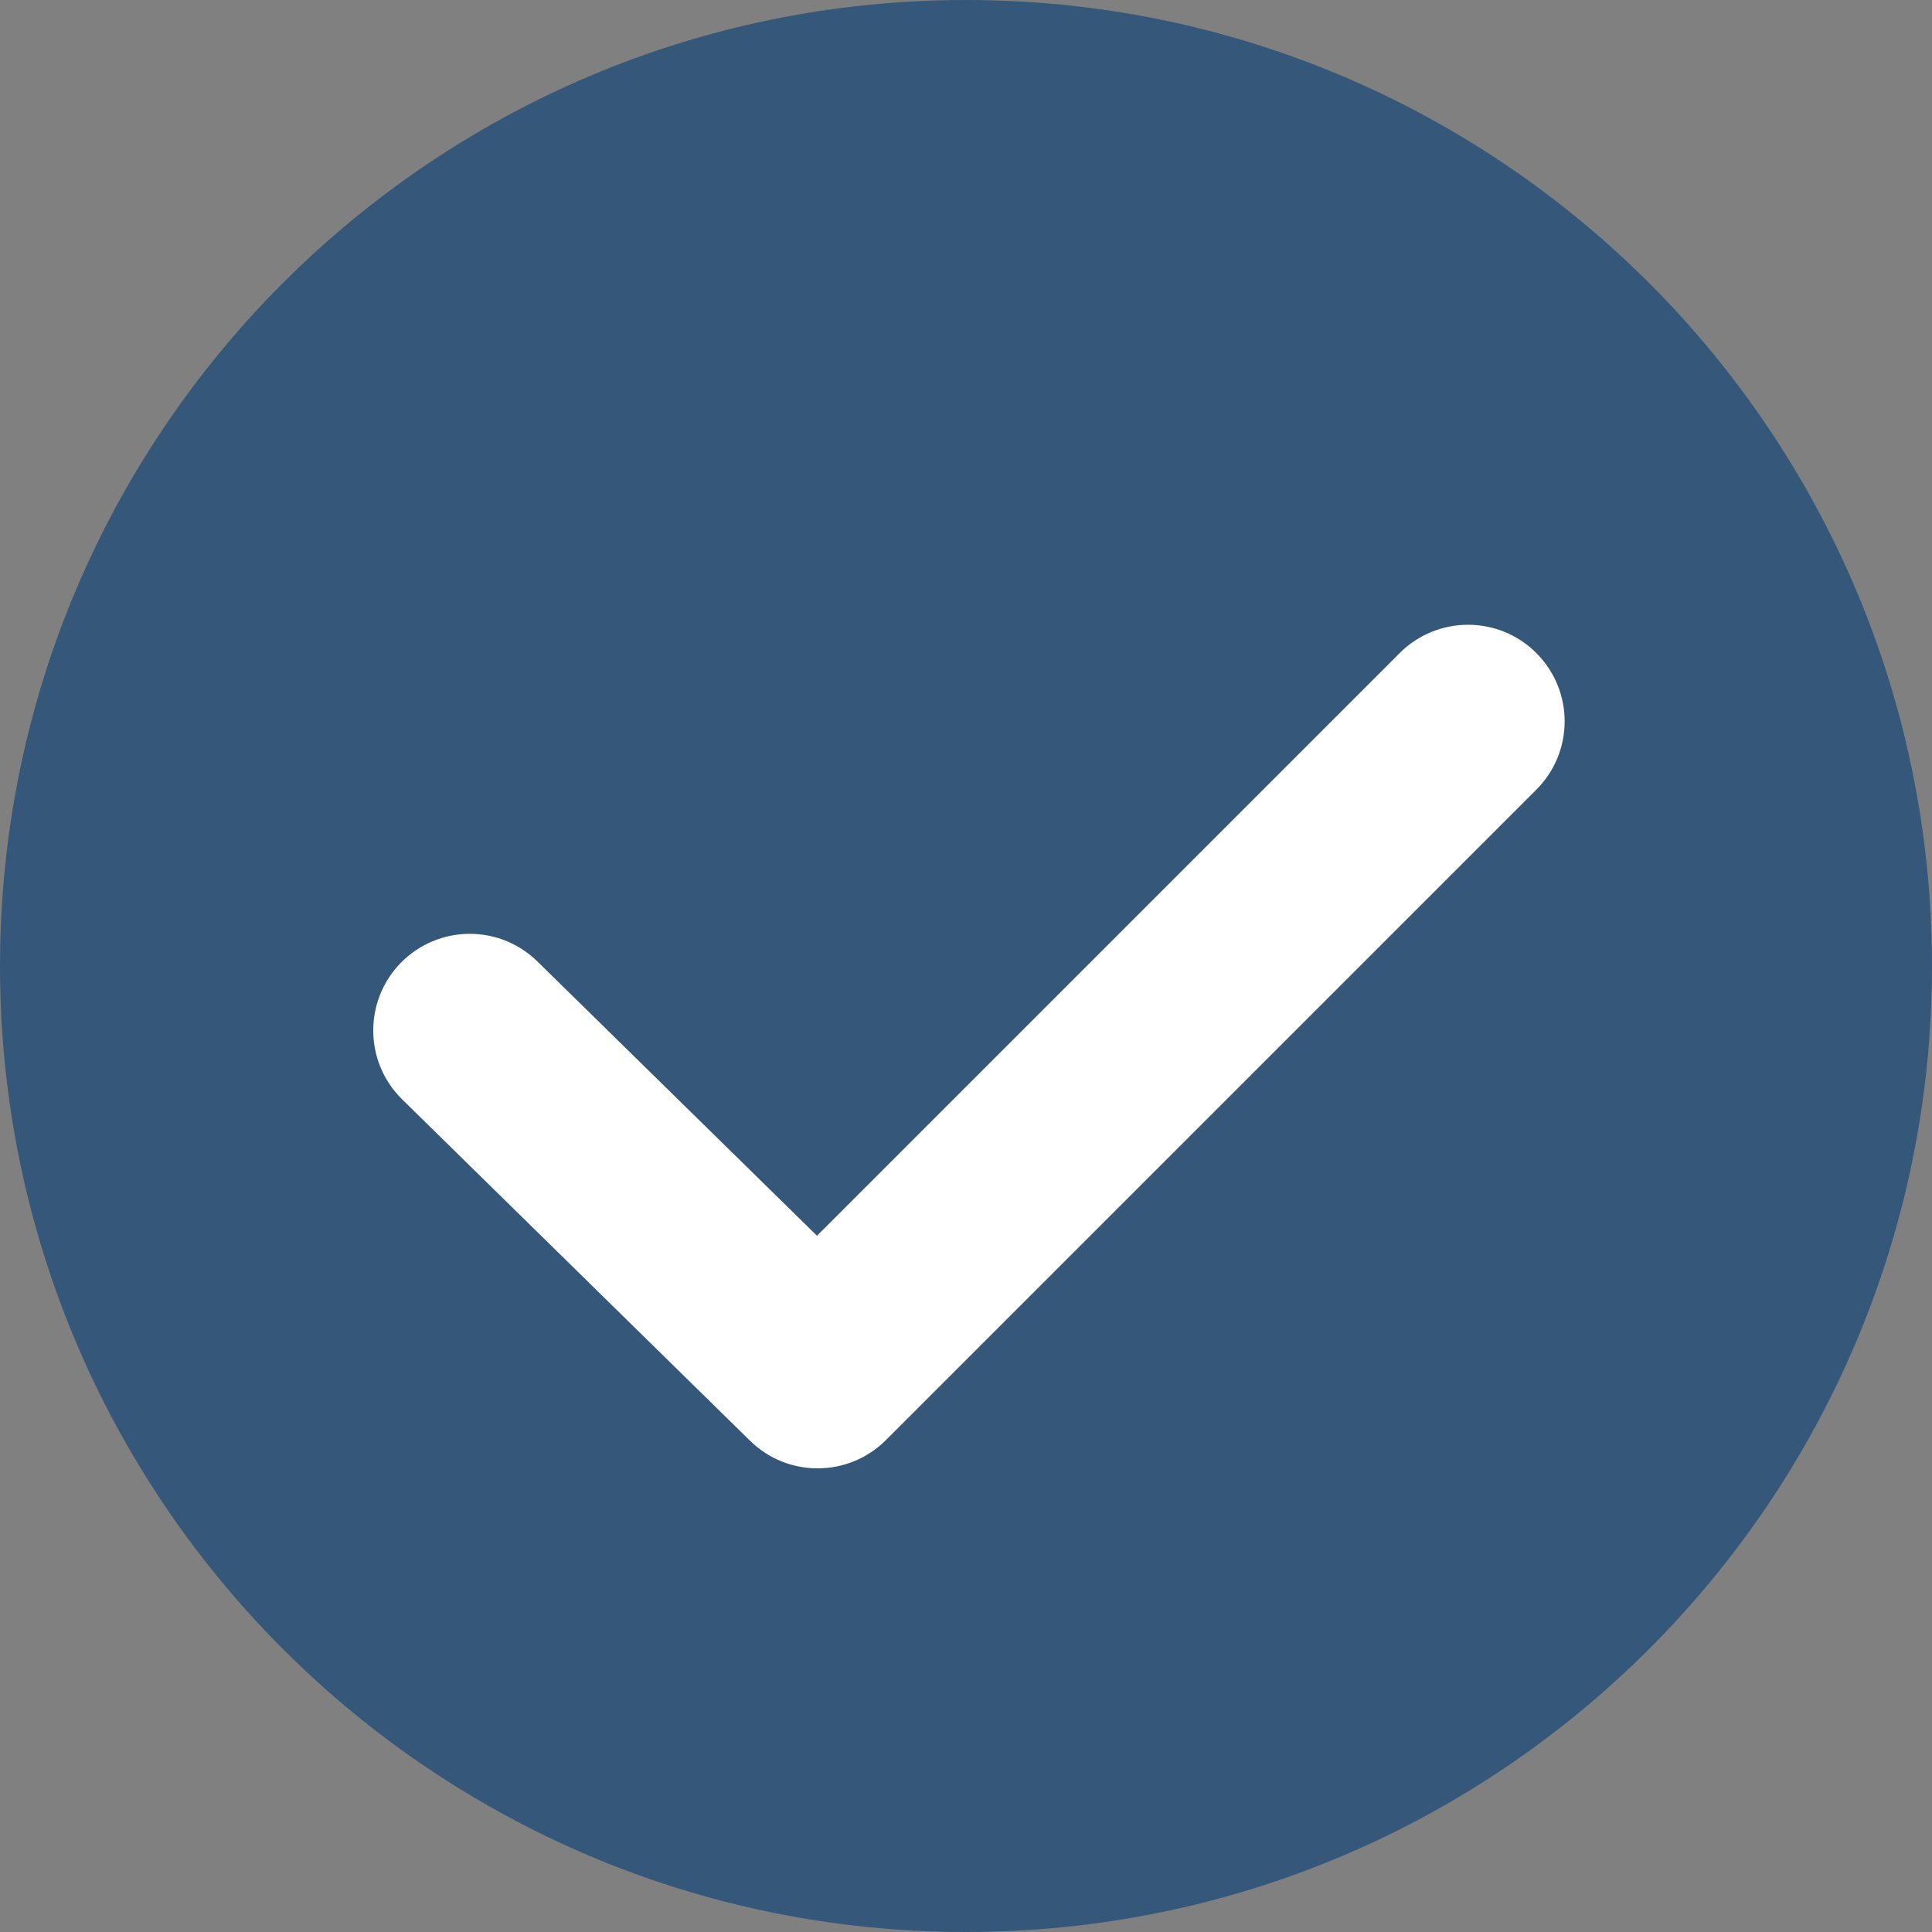
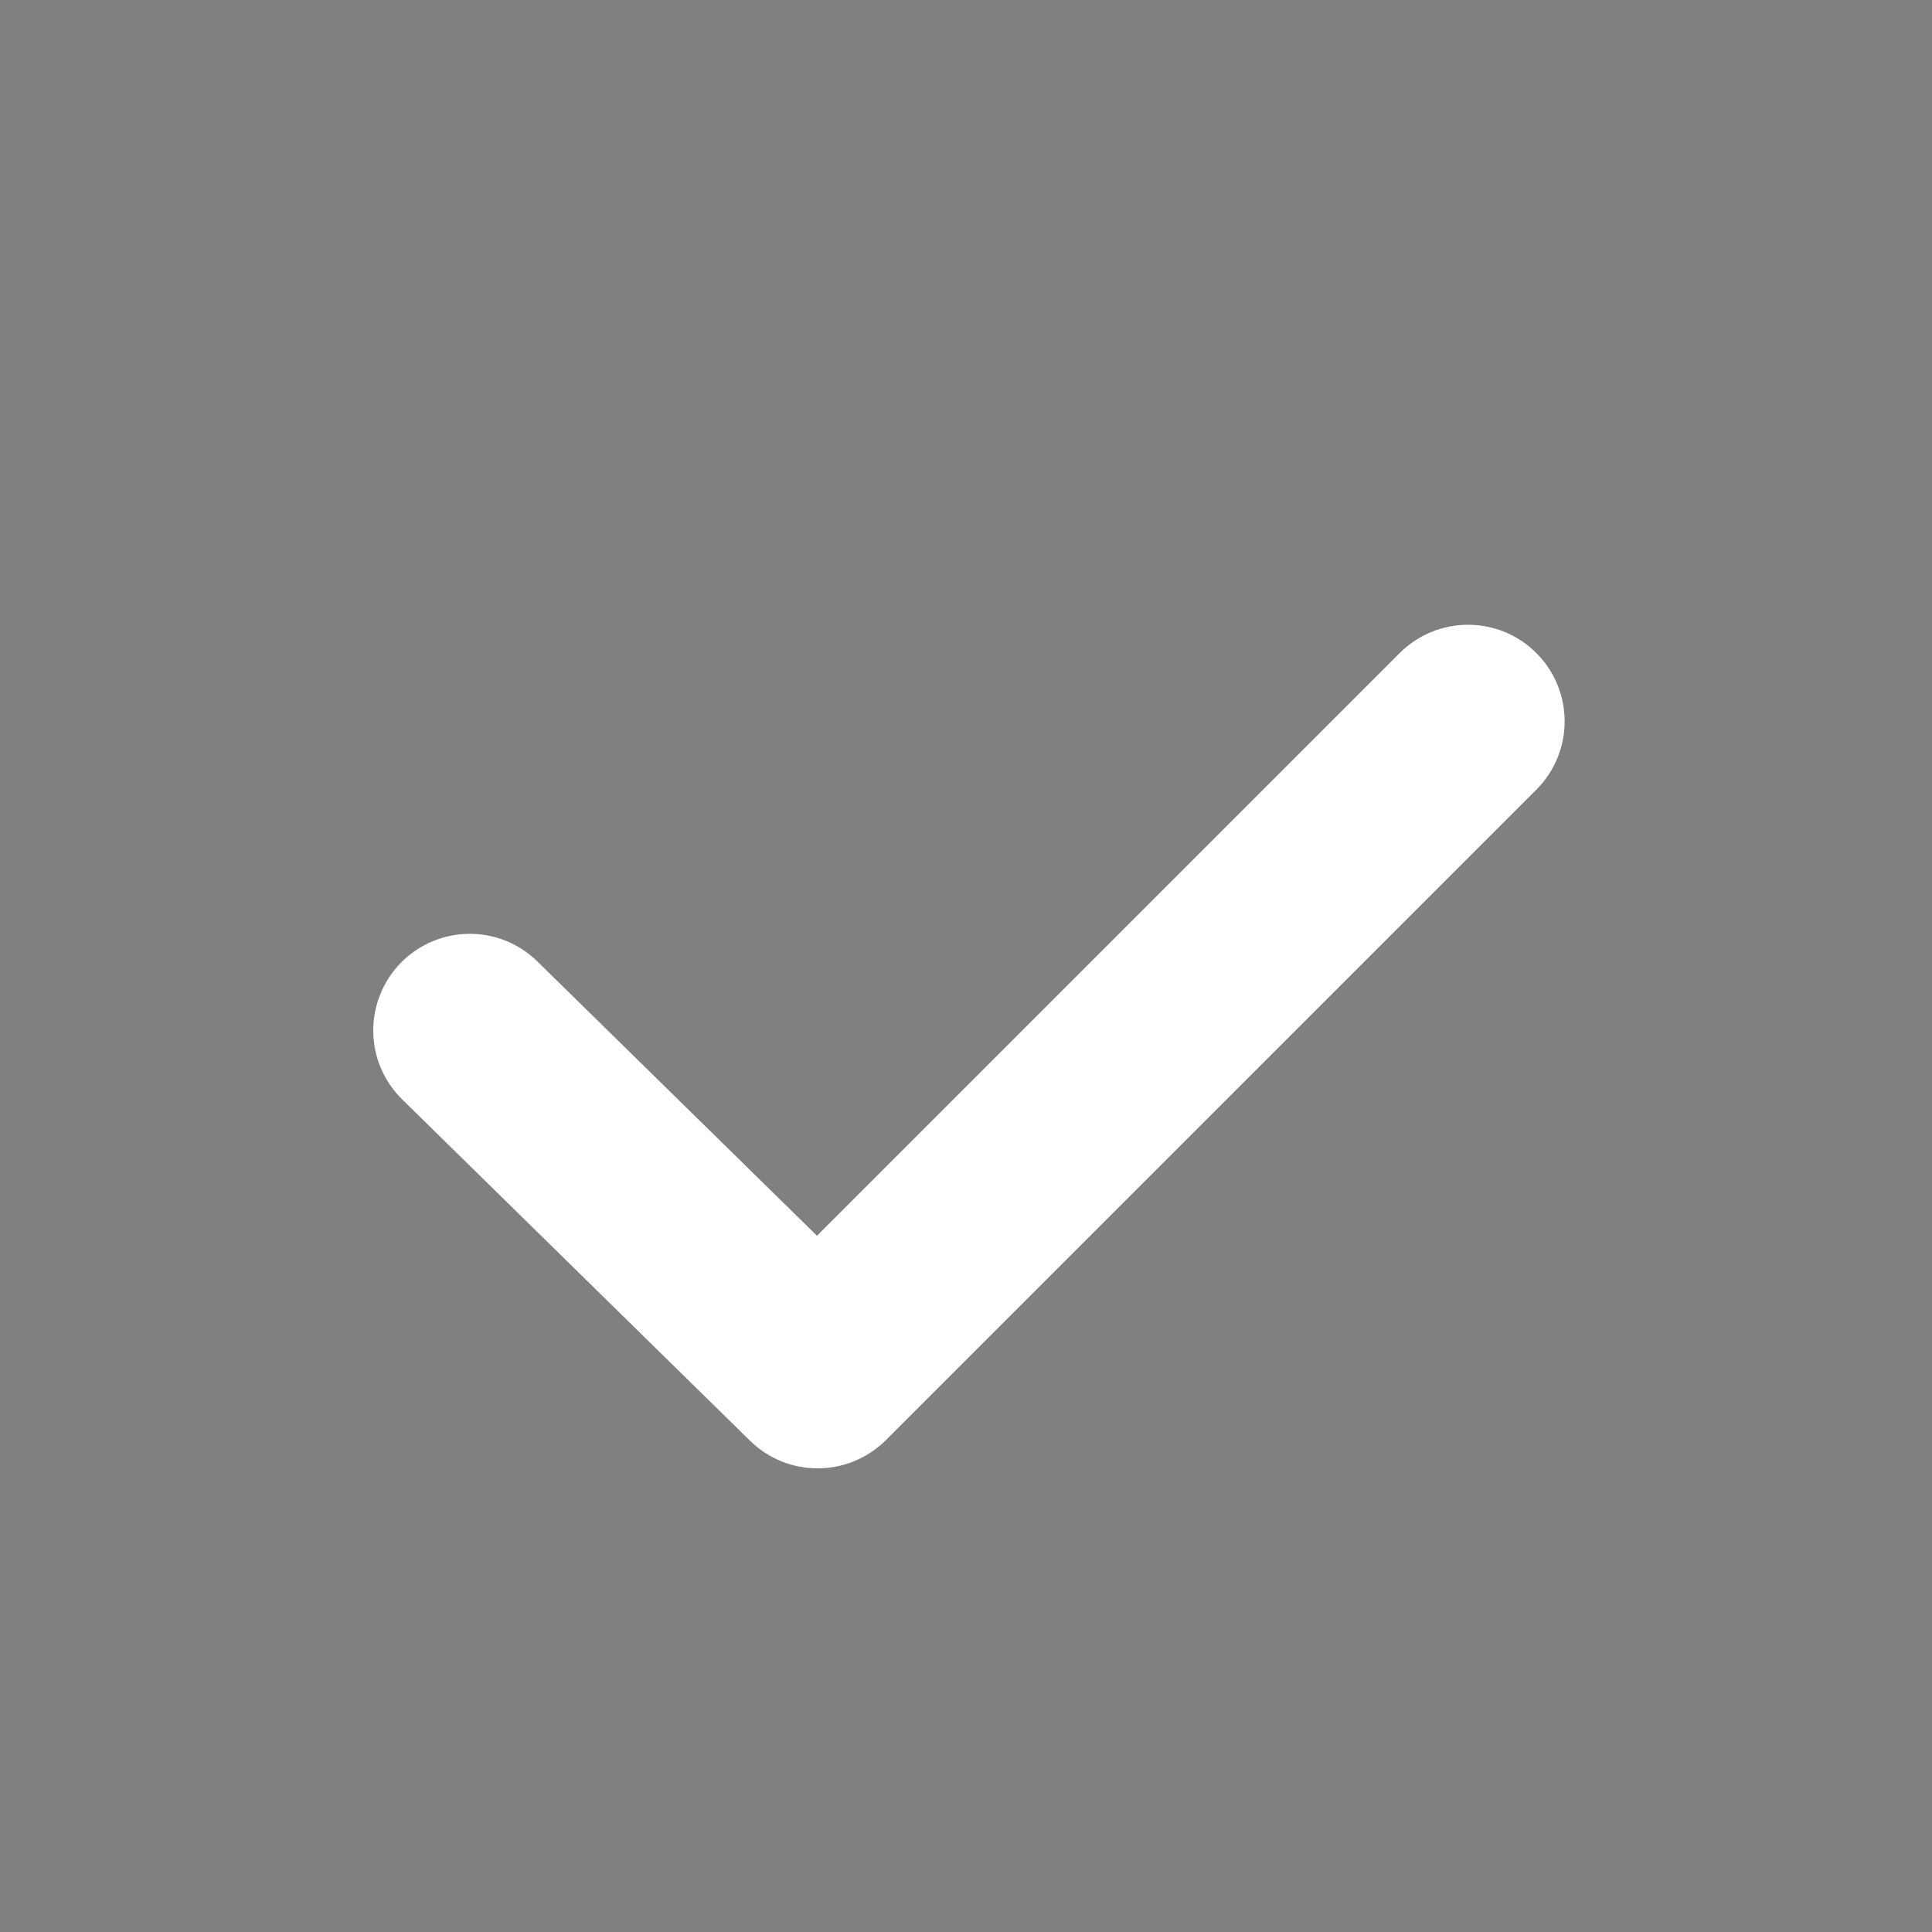
<svg xmlns="http://www.w3.org/2000/svg" width="16" height="16" viewBox="0 0 16 16" fill="none">
  <rect x="0" y="0" width="16" height="16" fill="#808080" stroke="none" />
-   <path d="M8 16C12.418 16 16 12.418 16 8C16 3.582 12.418 0 8 0C3.582 0 0 3.582 0 8C0 12.418 3.582 16 8 16Z" fill="#35587A" />
  <path fill-rule="evenodd" clip-rule="evenodd" d="M12.723 5.408C13.036 5.721 13.036 6.227 12.723 6.54L7.337 11.926C7.026 12.236 6.524 12.239 6.211 11.931L3.331 9.105C3.015 8.795 3.011 8.289 3.32 7.973C3.63 7.658 4.136 7.653 4.451 7.963L6.766 10.234L11.592 5.408C11.905 5.096 12.411 5.096 12.723 5.408Z" fill="white" />
</svg>